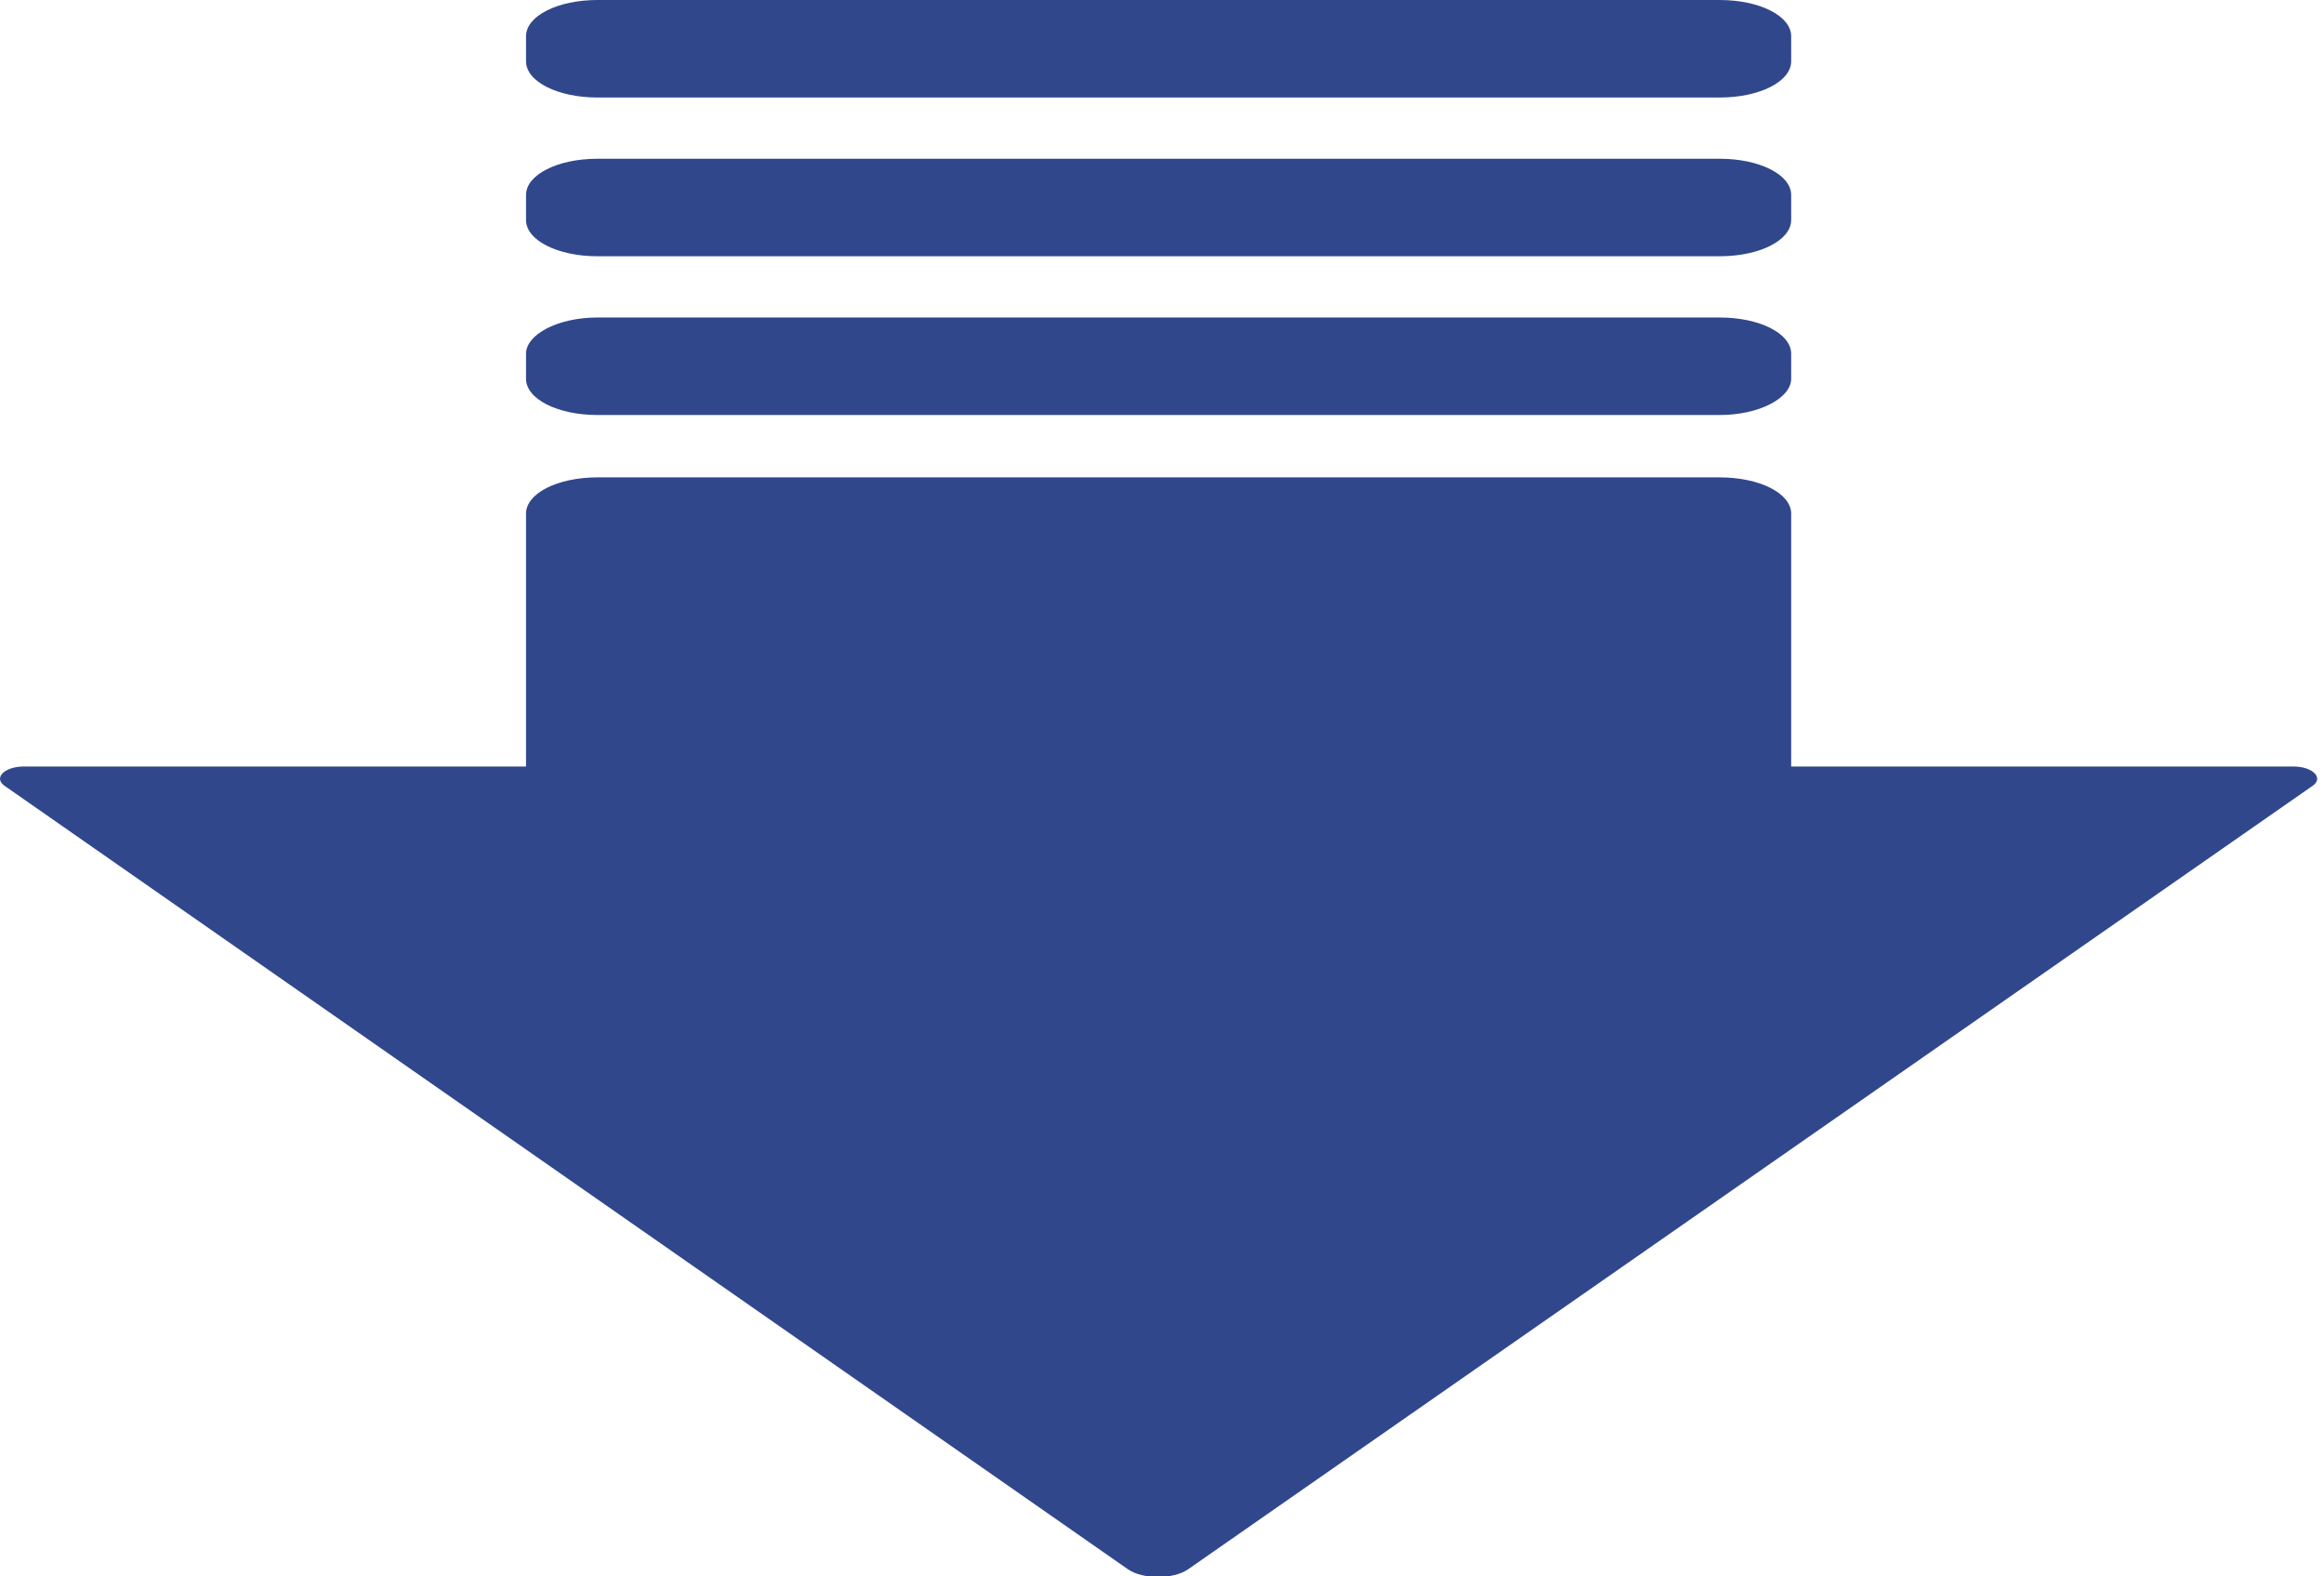
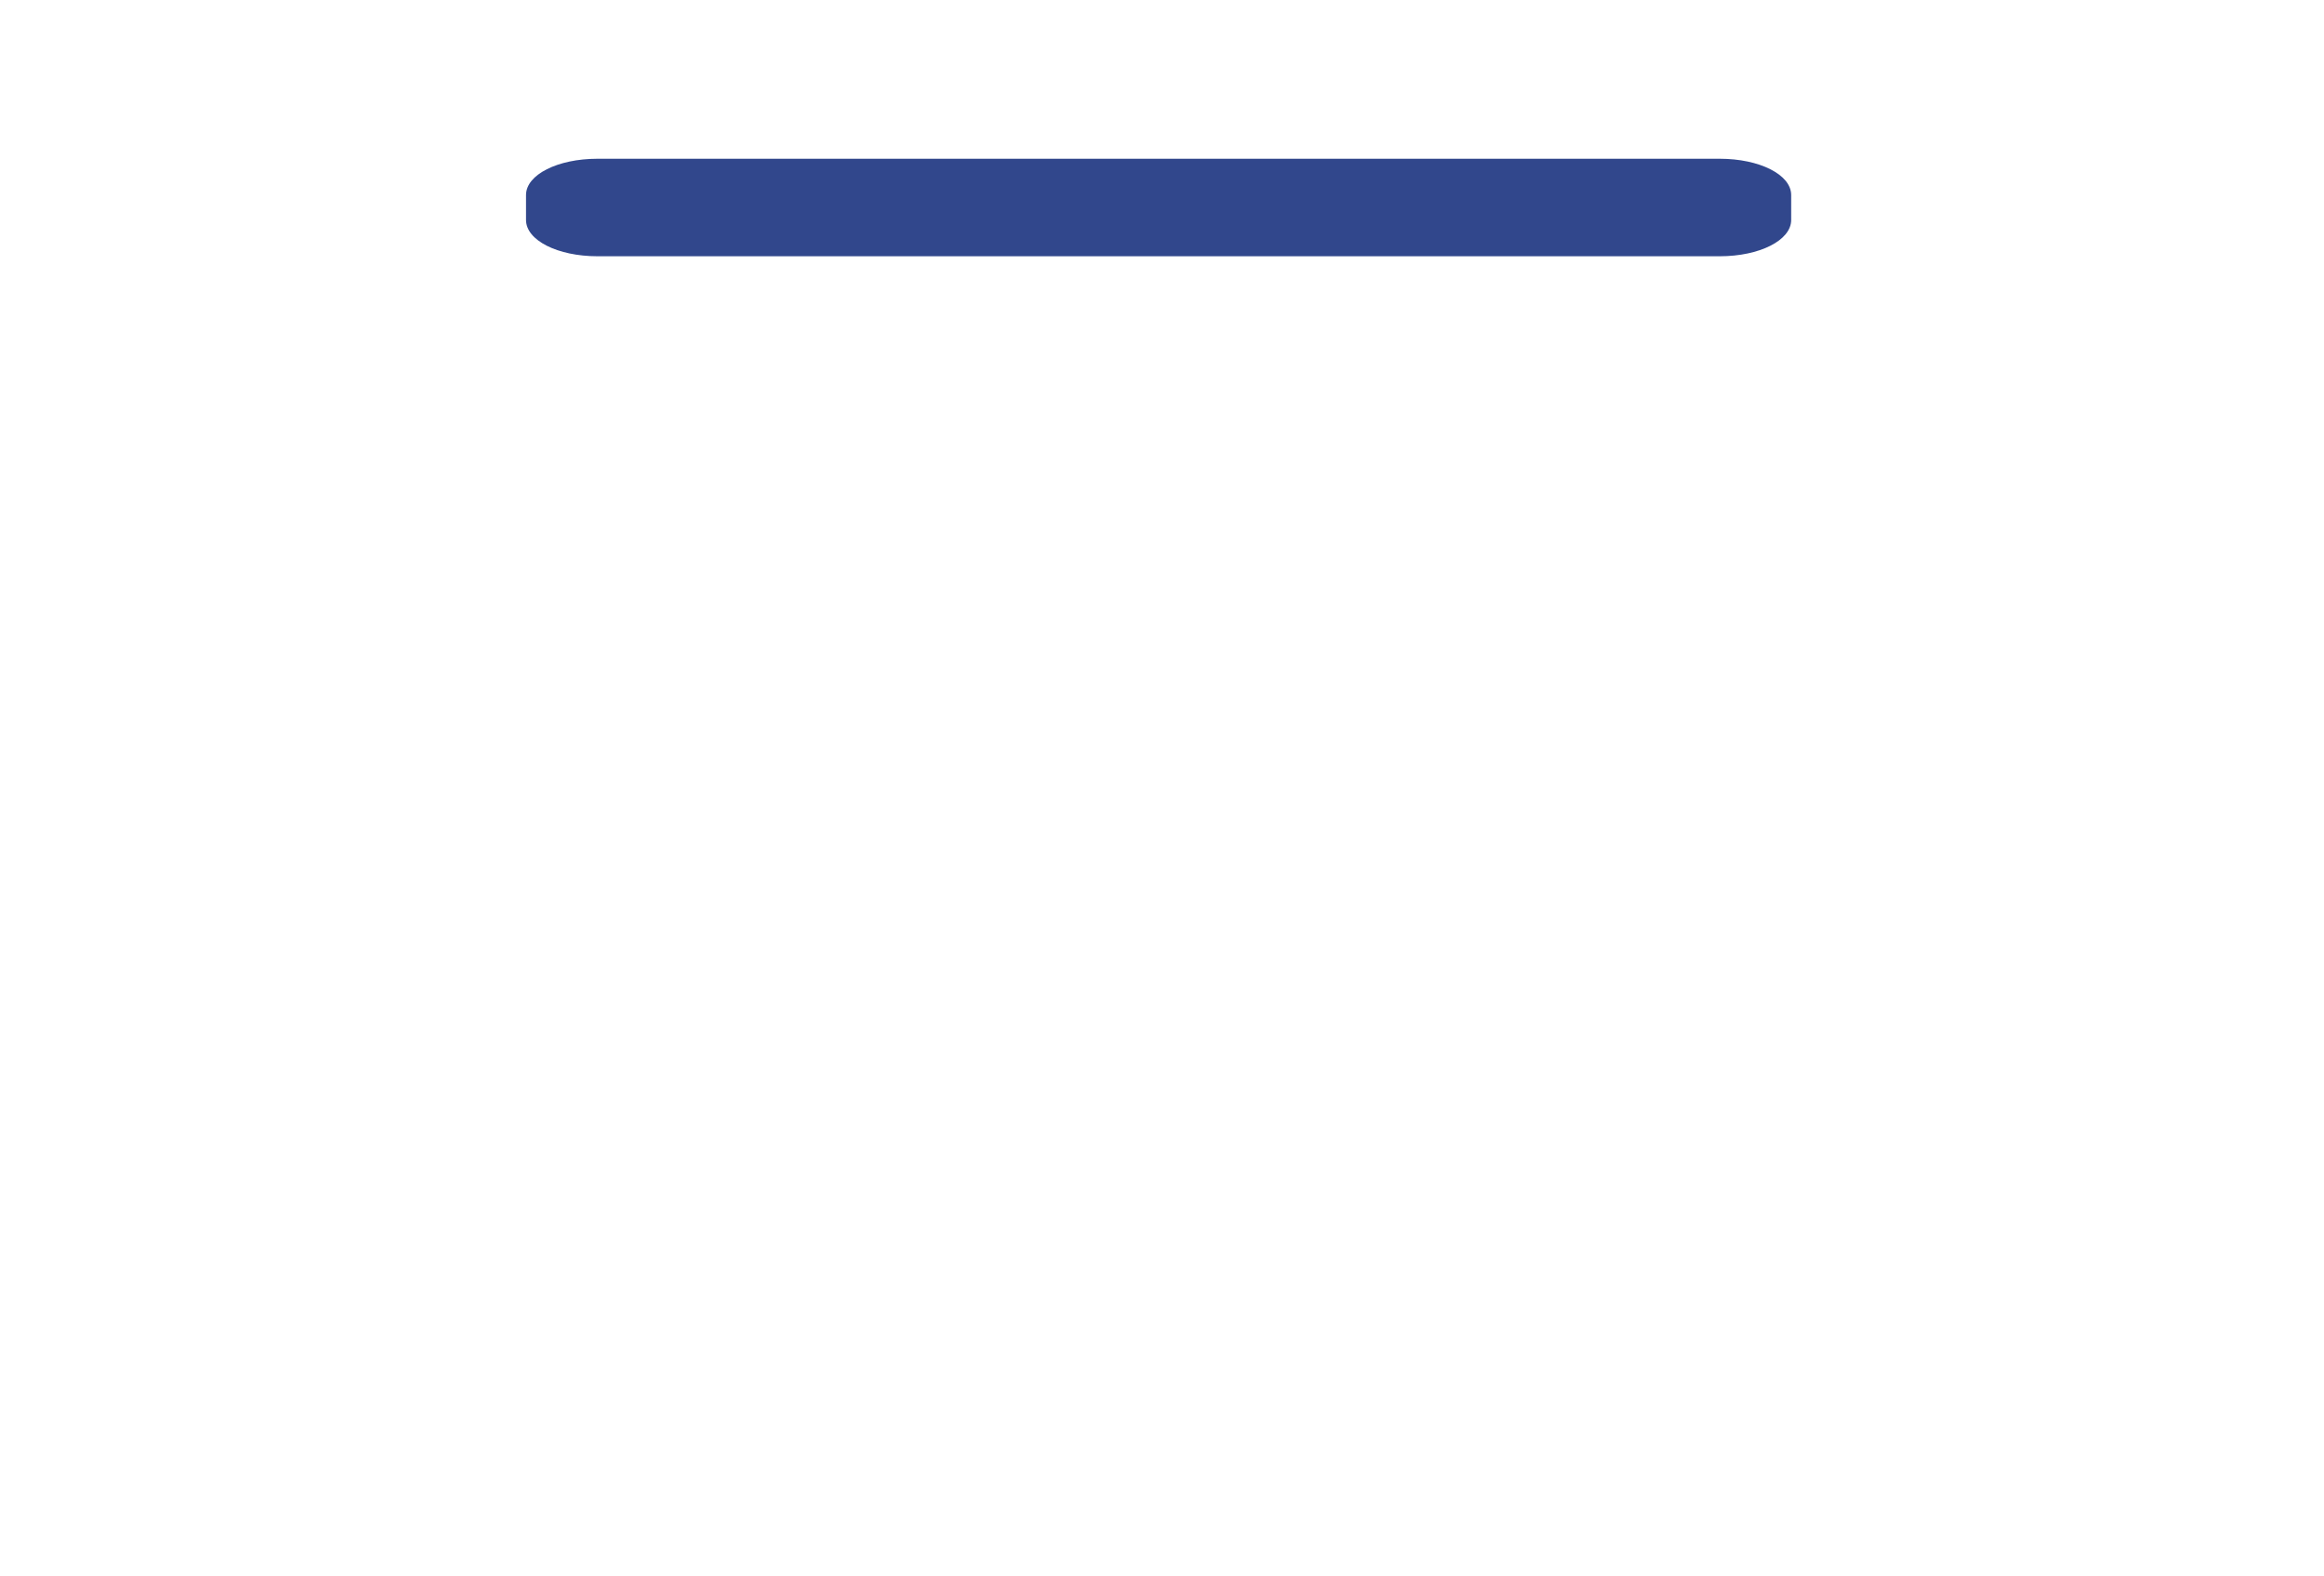
<svg xmlns="http://www.w3.org/2000/svg" version="1.1" id="レイヤー_1" x="0px" y="0px" viewBox="0 0 205 139" width="205" height="139" style="enable-background:new 0 0 205 139;" xml:space="preserve">
  <style type="text/css">
	.st0{fill:#31478C;}
</style>
-   <path class="st0" d="M204,69.3c1-0.7,0-1.7-1.7-1.7H158V45.3c0-1.8-2.8-3.2-6.3-3.2h-99c-3.5,0-6.3,1.4-6.3,3.2v22.3H2.1  c-1.7,0-2.7,1-1.7,1.7l99.1,69.1c1.3,0.9,4,0.9,5.3,0L204,69.3z" />
  <path class="st0" d="M158,19.4v-2.2c0-1.8-2.8-3.2-6.3-3.2h-99c-3.5,0-6.3,1.4-6.3,3.2v2.2c0,1.8,2.8,3.2,6.3,3.2h99  C155.2,22.6,158,21.2,158,19.4z" />
-   <path class="st0" d="M158,33.4v-2.2c0-1.8-2.8-3.2-6.3-3.2h-99c-3.5,0-6.3,1.5-6.3,3.2v2.2c0,1.8,2.8,3.2,6.3,3.2h99  C155.2,36.6,158,35.1,158,33.4z" />
-   <path class="st0" d="M158,5.4V3.2c0-1.8-2.8-3.2-6.3-3.2h-99c-3.5,0-6.3,1.4-6.3,3.2v2.2c0,1.8,2.8,3.2,6.3,3.2h99  C155.2,8.6,158,7.2,158,5.4z" />
</svg>